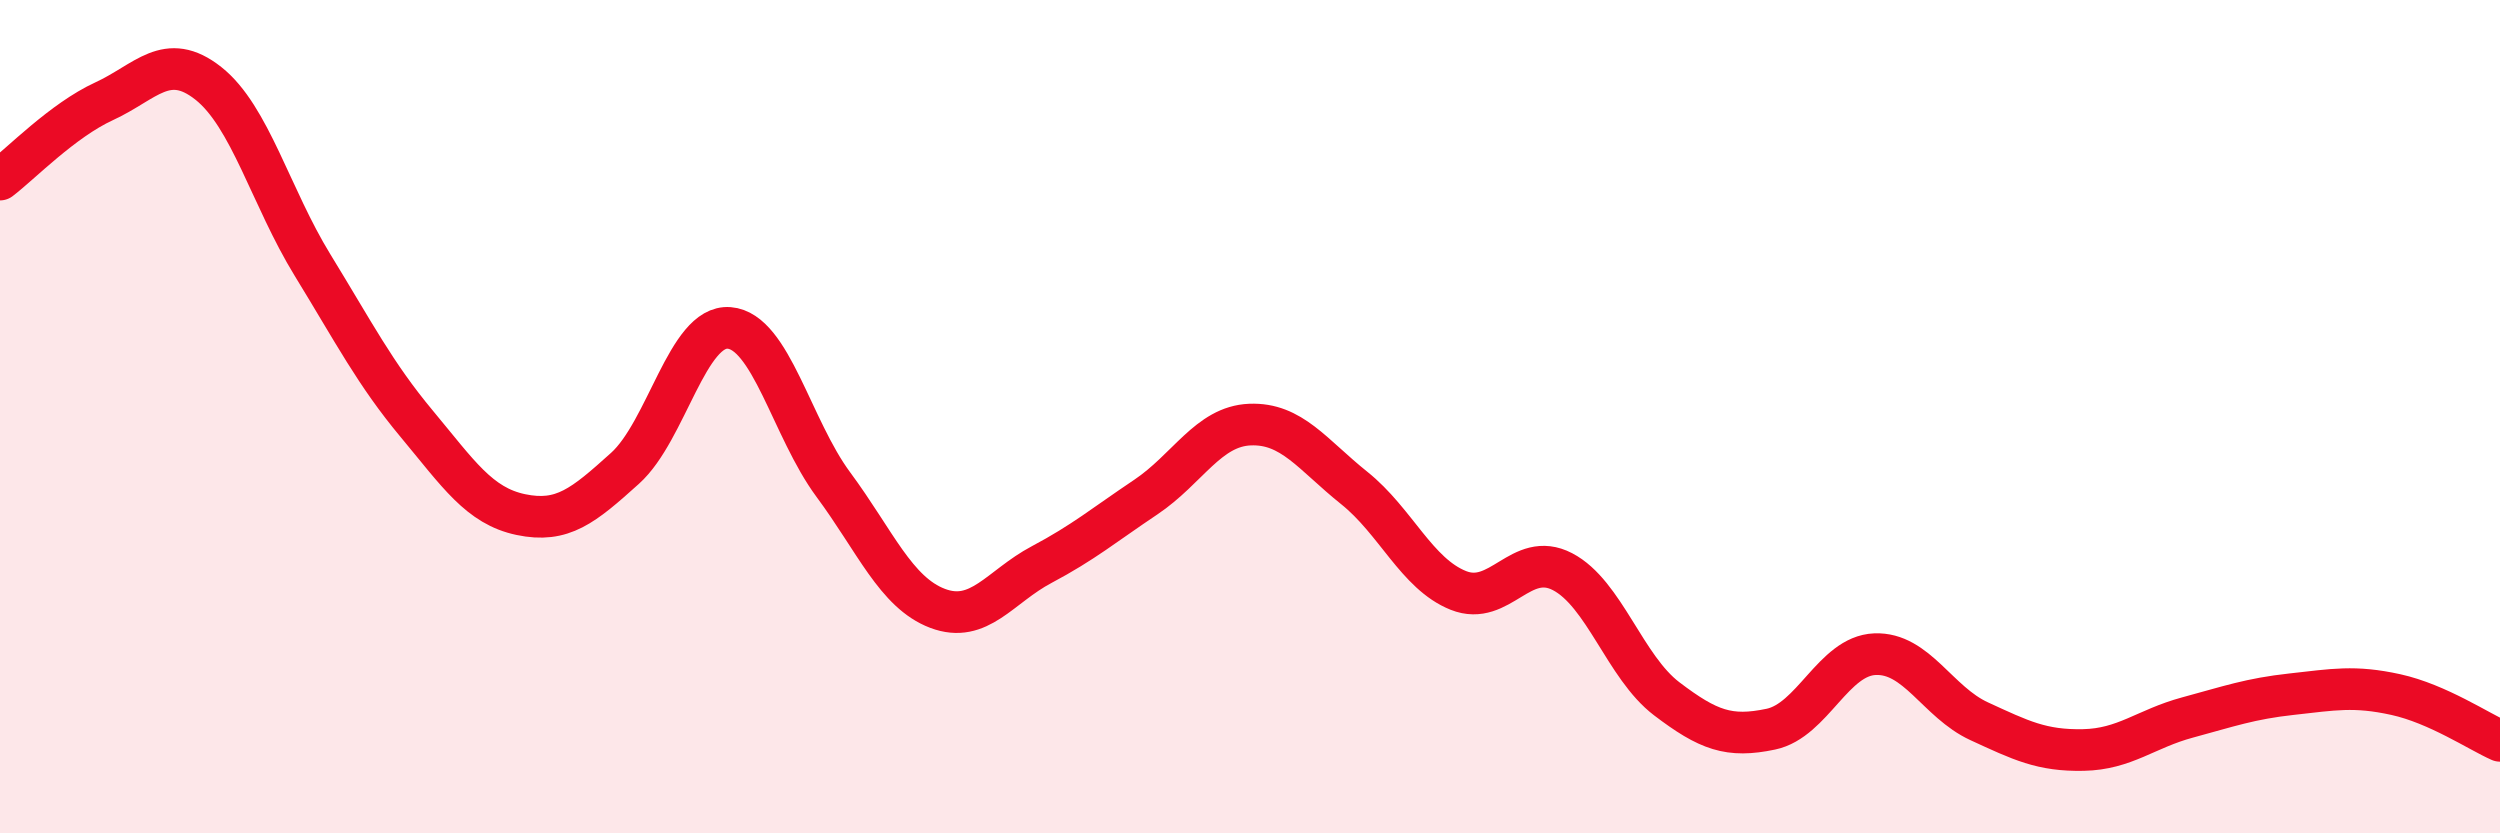
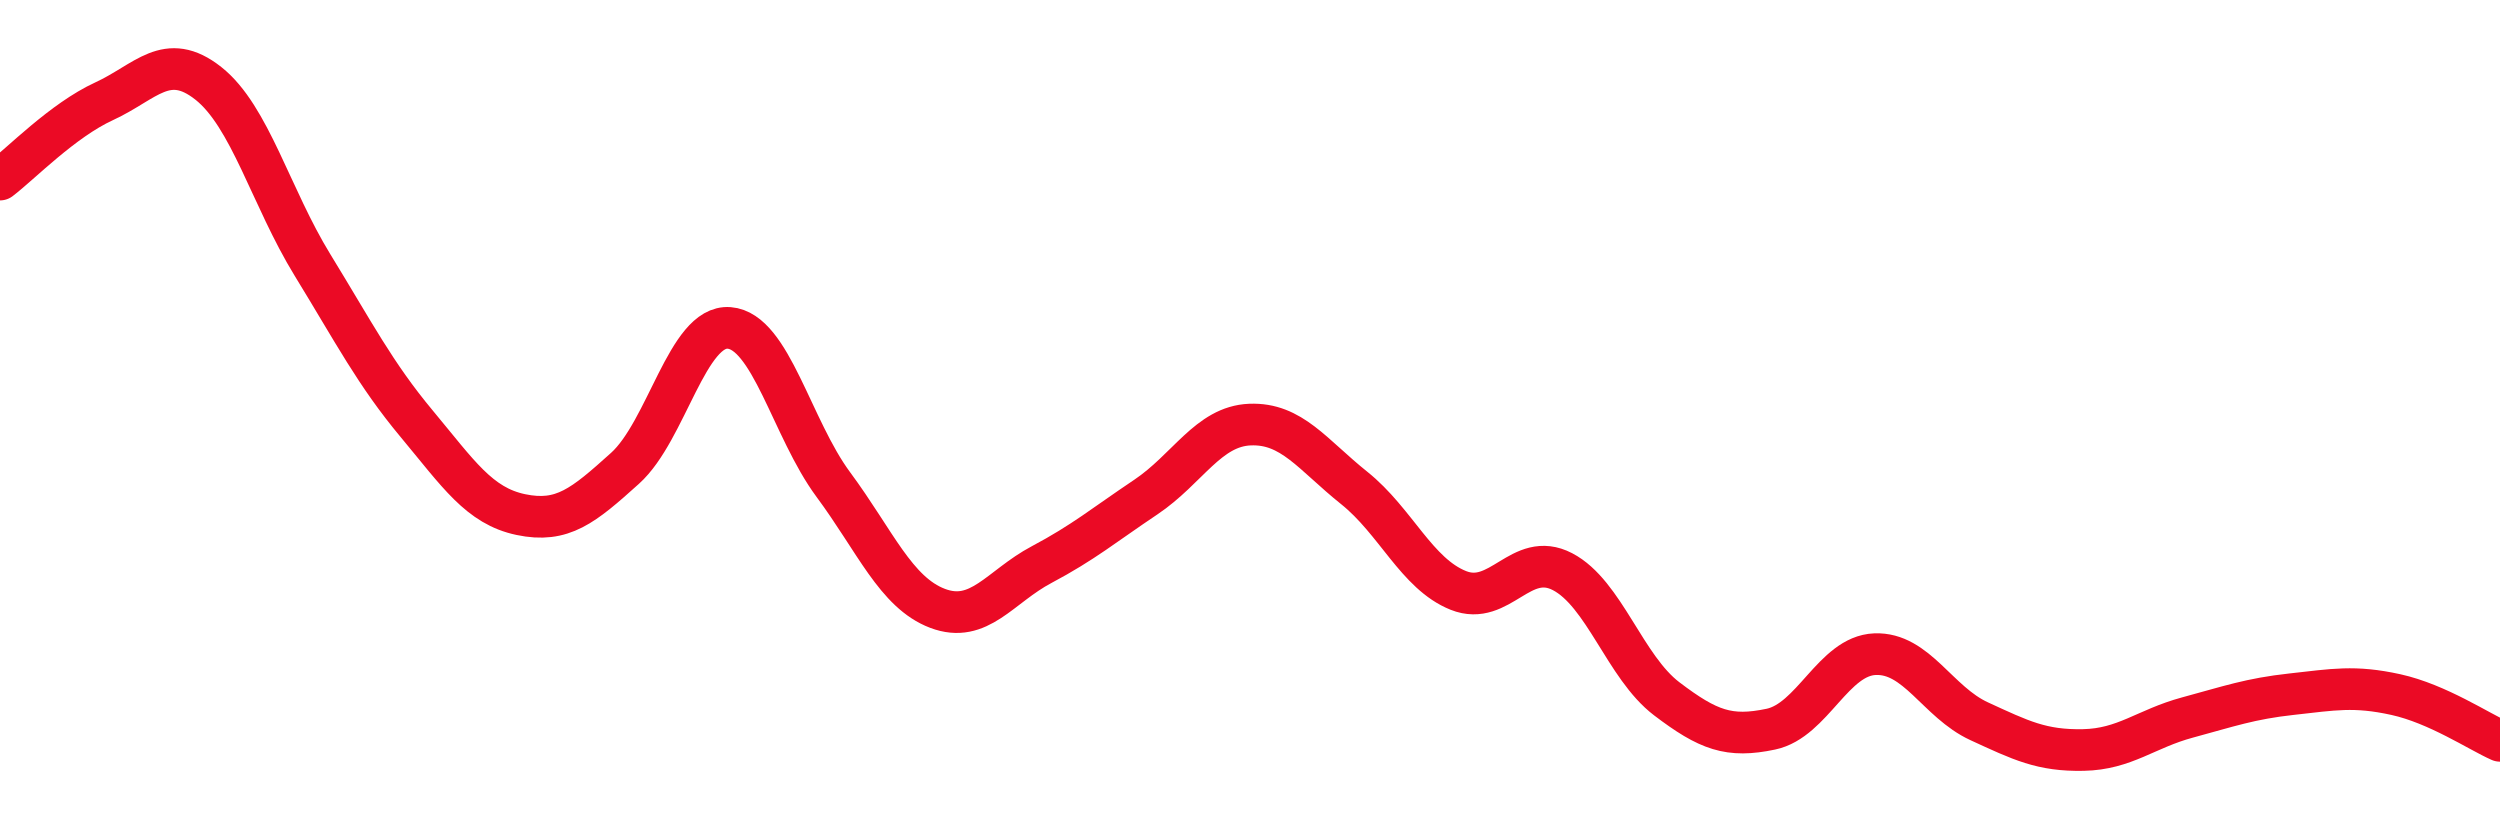
<svg xmlns="http://www.w3.org/2000/svg" width="60" height="20" viewBox="0 0 60 20">
-   <path d="M 0,4.31 C 0.5,3.93 1.5,2.89 2.5,2.43 C 3.5,1.97 4,1.21 5,2 C 6,2.79 6.5,4.73 7.5,6.36 C 8.5,7.99 9,8.97 10,10.17 C 11,11.37 11.5,12.14 12.5,12.35 C 13.5,12.56 14,12.14 15,11.24 C 16,10.34 16.5,7.79 17.5,7.87 C 18.5,7.95 19,10.28 20,11.63 C 21,12.98 21.5,14.22 22.5,14.6 C 23.5,14.98 24,14.08 25,13.55 C 26,13.02 26.5,12.6 27.5,11.93 C 28.5,11.26 29,10.23 30,10.19 C 31,10.15 31.5,10.91 32.5,11.71 C 33.5,12.51 34,13.77 35,14.17 C 36,14.57 36.5,13.2 37.5,13.72 C 38.5,14.24 39,16.01 40,16.77 C 41,17.53 41.5,17.71 42.5,17.5 C 43.5,17.29 44,15.74 45,15.7 C 46,15.66 46.5,16.85 47.5,17.31 C 48.5,17.77 49,18.02 50,18 C 51,17.98 51.5,17.49 52.5,17.22 C 53.5,16.95 54,16.77 55,16.66 C 56,16.55 56.5,16.45 57.5,16.67 C 58.5,16.89 59.5,17.56 60,17.78L60 20L0 20Z" fill="#EB0A25" opacity="0.1" stroke-linecap="round" stroke-linejoin="round" />
  <path d="M 0,4.31 C 0.5,3.93 1.5,2.89 2.5,2.43 C 3.5,1.97 4,1.21 5,2 C 6,2.79 6.5,4.73 7.5,6.36 C 8.5,7.99 9,8.97 10,10.17 C 11,11.37 11.5,12.14 12.5,12.35 C 13.5,12.56 14,12.14 15,11.24 C 16,10.34 16.5,7.79 17.5,7.87 C 18.5,7.95 19,10.28 20,11.63 C 21,12.98 21.5,14.22 22.5,14.6 C 23.5,14.98 24,14.08 25,13.55 C 26,13.02 26.5,12.6 27.5,11.93 C 28.5,11.26 29,10.23 30,10.19 C 31,10.15 31.5,10.91 32.5,11.71 C 33.5,12.51 34,13.77 35,14.17 C 36,14.57 36.5,13.2 37.5,13.72 C 38.5,14.24 39,16.01 40,16.77 C 41,17.53 41.5,17.71 42.5,17.5 C 43.5,17.29 44,15.74 45,15.7 C 46,15.66 46.5,16.85 47.5,17.31 C 48.5,17.77 49,18.02 50,18 C 51,17.98 51.5,17.49 52.5,17.22 C 53.5,16.95 54,16.77 55,16.66 C 56,16.55 56.5,16.45 57.5,16.67 C 58.5,16.89 59.5,17.56 60,17.78" stroke="#EB0A25" stroke-width="1" fill="none" stroke-linecap="round" stroke-linejoin="round" />
</svg>